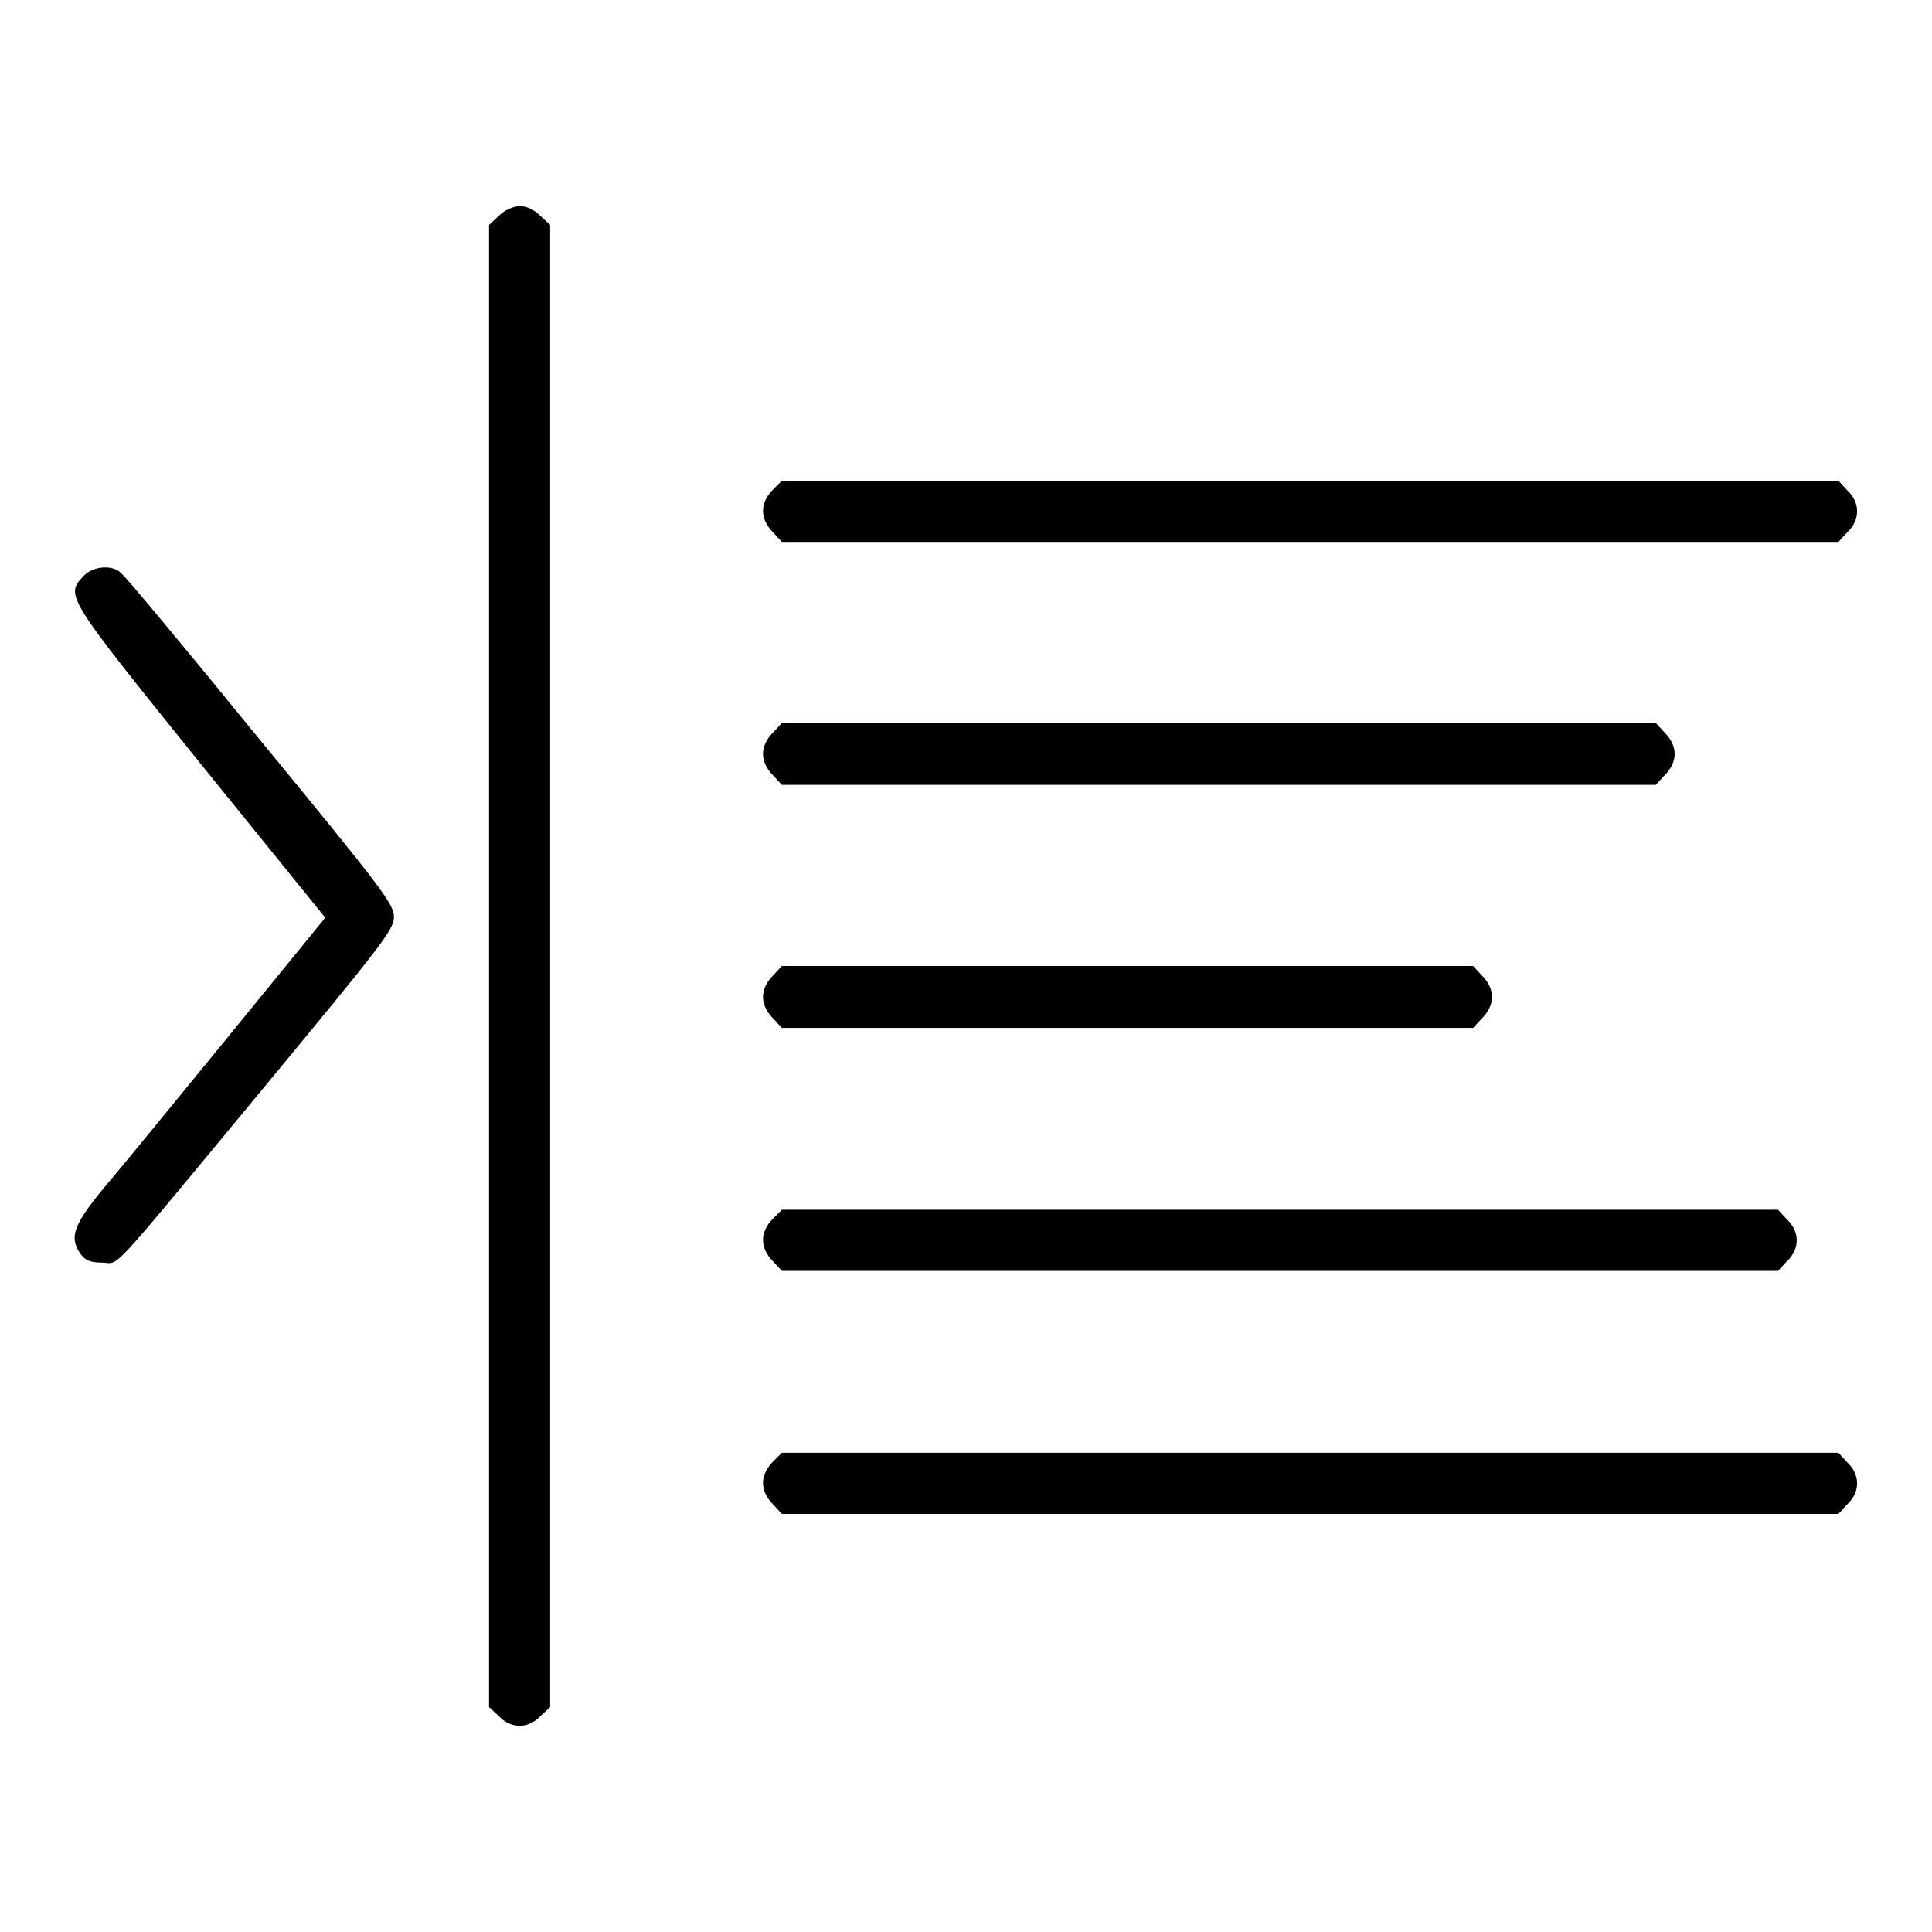
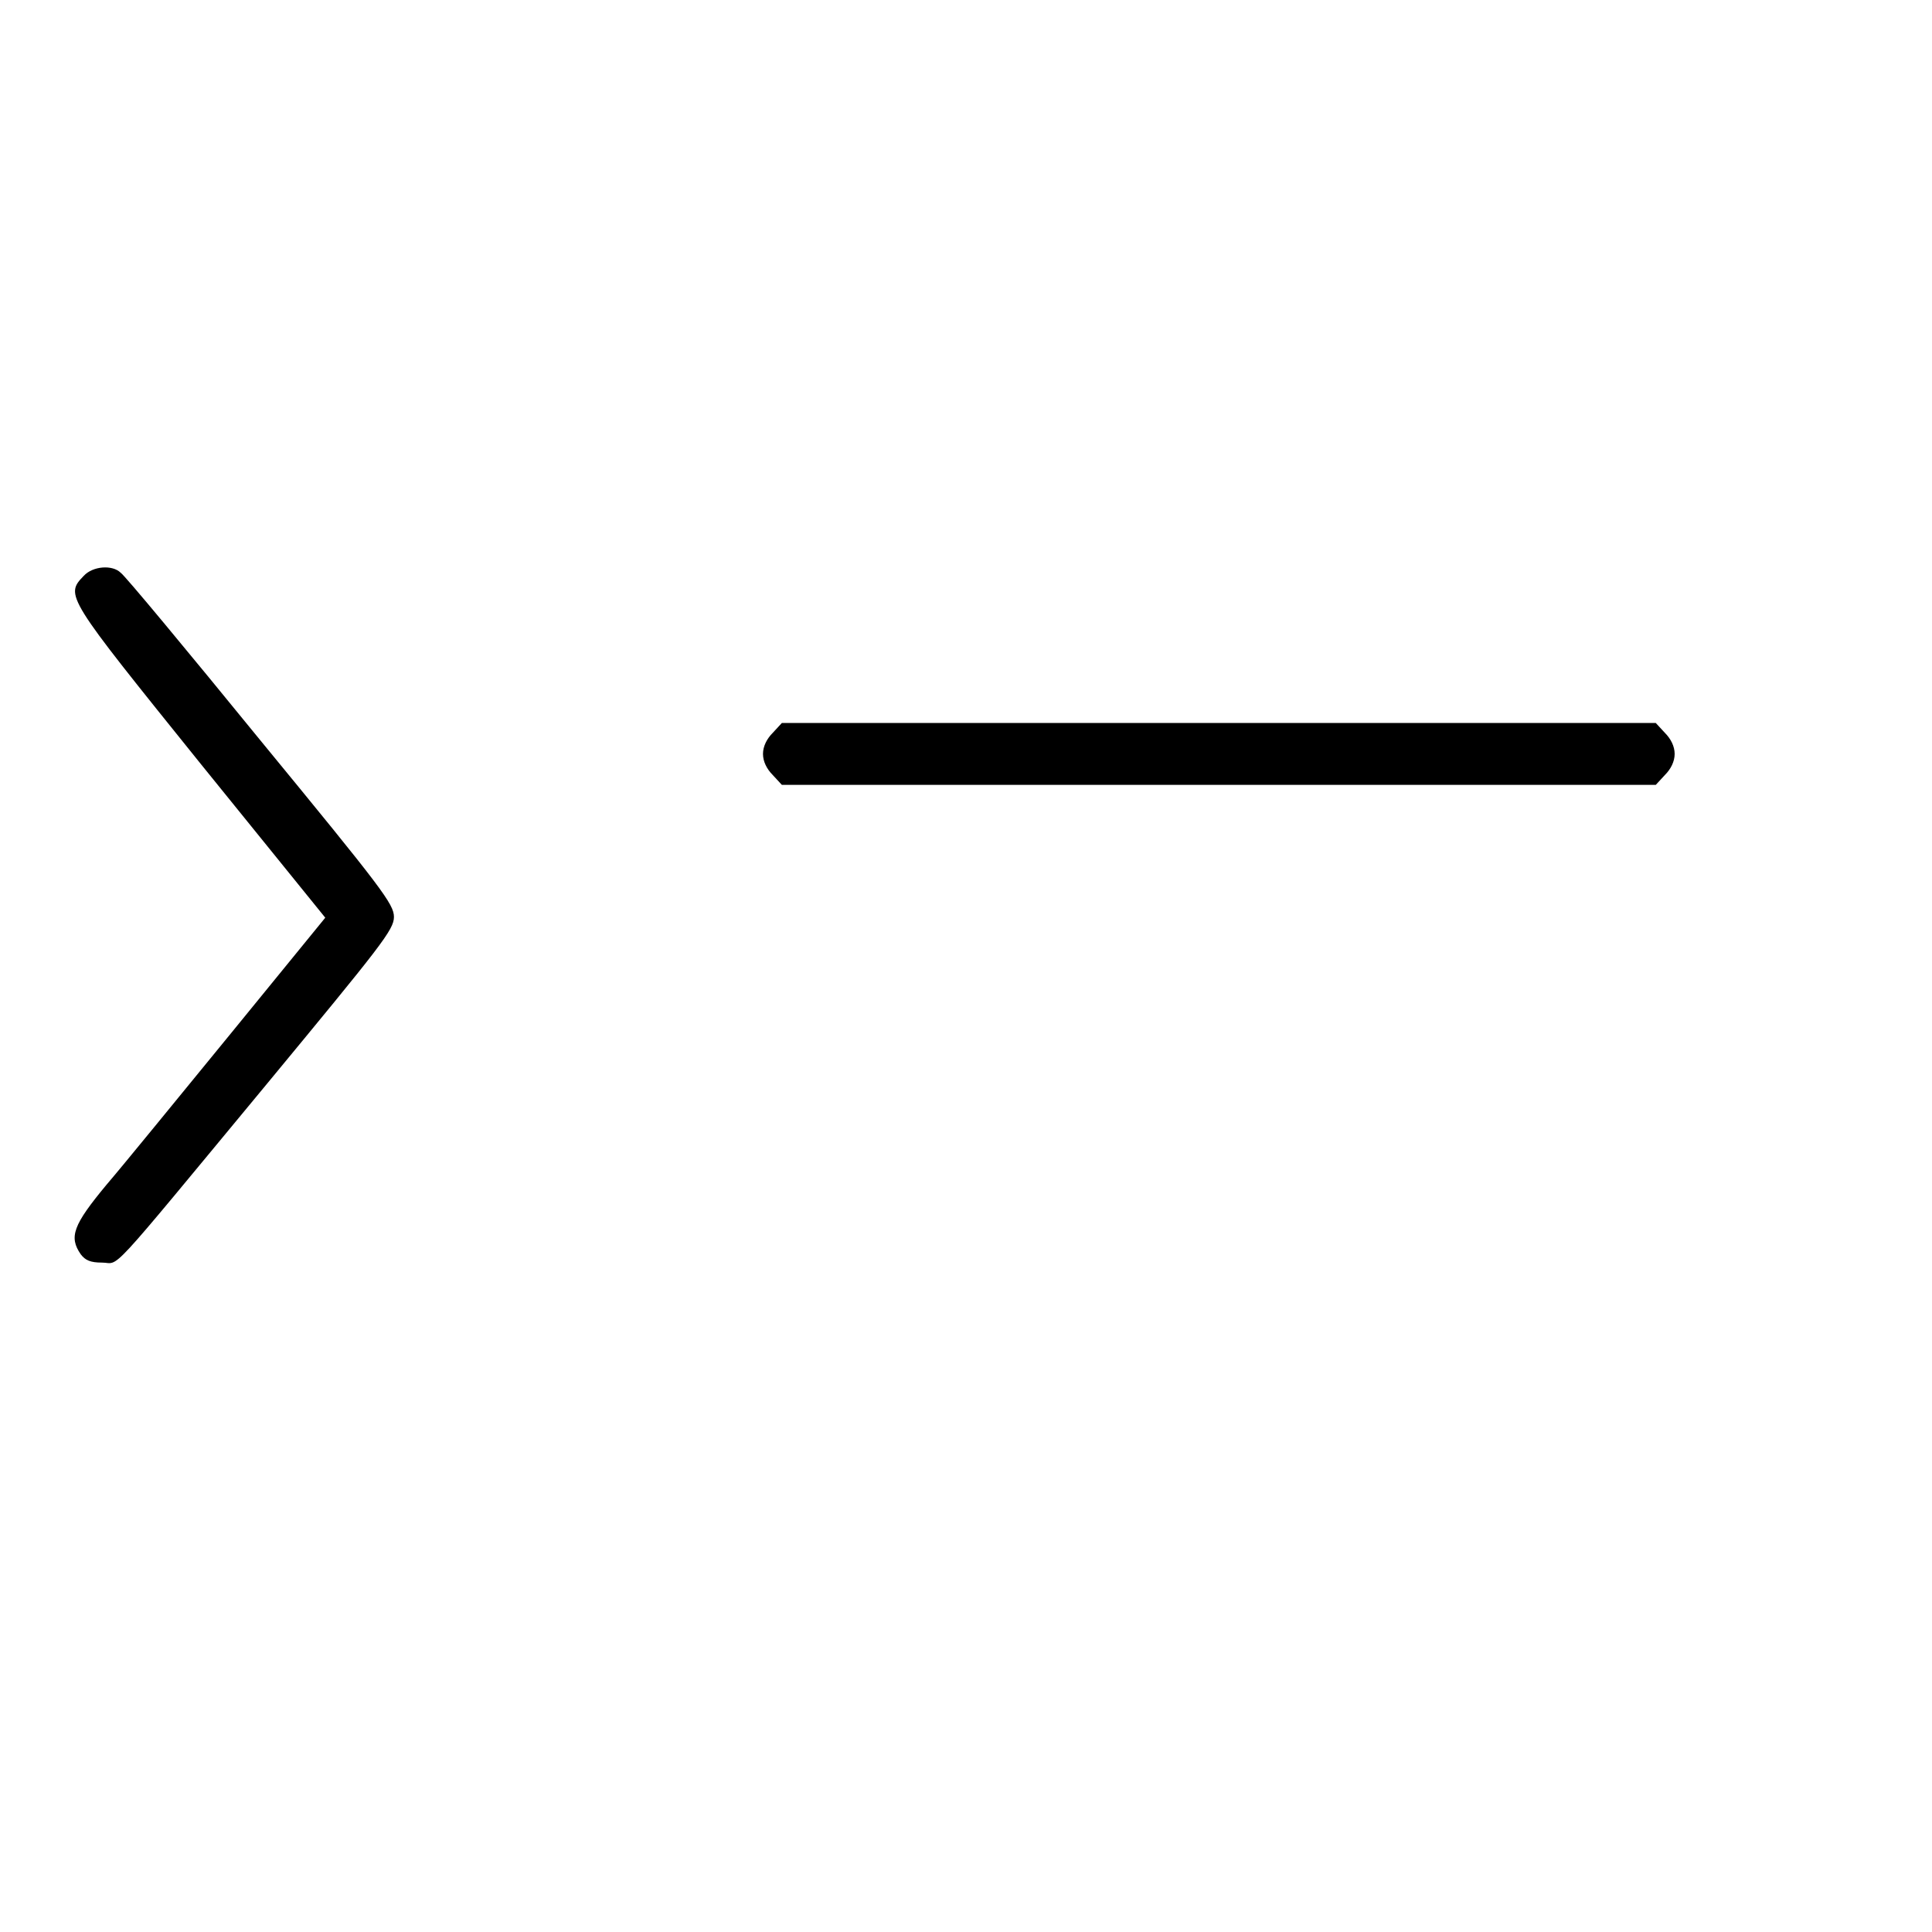
<svg xmlns="http://www.w3.org/2000/svg" version="1.1" x="0px" y="0px" viewBox="0 0 256 256" enable-background="new 0 0 256 256" xml:space="preserve">
  <g>
    <g>
      <g>
-         <path fill="#000000" d="M66.1,28.6l-1.3,1.2V128v98.2l1.3,1.2c1.6,1.7,3.9,1.7,5.5,0l1.3-1.2V128V29.8l-1.3-1.2c-0.8-0.8-1.8-1.3-2.8-1.3C67.9,27.4,66.9,27.8,66.1,28.6z" />
-         <path fill="#000000" d="M102.4,64.9c-0.8,0.8-1.3,1.8-1.3,2.8s0.5,2,1.3,2.8l1.2,1.3h70h70l1.2-1.3c1.7-1.6,1.7-3.9,0-5.5l-1.2-1.3h-70h-70L102.4,64.9z" />
        <path fill="#000000" d="M11.1,76.3c-2.5,2.6-2.4,2.7,15.4,24.8l16.6,20.5l-12.4,15.2c-6.8,8.3-14.2,17.4-16.6,20.2c-4.4,5.3-5,6.9-3.4,9.2c0.6,0.8,1.3,1.1,2.8,1.1c2.5,0,0.1,2.6,21.8-23.6c15.2-18.4,16.9-20.5,16.9-22.2s-1.6-3.8-17.7-23.4c-9.7-11.9-18-21.9-18.5-22.2C14.9,74.8,12.3,75,11.1,76.3z" />
        <path fill="#000000" d="M102.4,97.1c-0.8,0.8-1.3,1.8-1.3,2.8s0.5,2,1.3,2.8l1.2,1.3h57.9h57.9l1.2-1.3c0.8-0.8,1.3-1.8,1.3-2.8s-0.5-2-1.3-2.8l-1.2-1.3h-57.9h-57.9L102.4,97.1z" />
-         <path fill="#000000" d="M102.4,129.3c-0.8,0.8-1.3,1.8-1.3,2.8s0.5,2,1.3,2.8l1.2,1.3h45.8h45.8l1.2-1.3c0.8-0.8,1.3-1.8,1.3-2.8s-0.5-2-1.3-2.8l-1.2-1.3h-45.8h-45.8L102.4,129.3z" />
-         <path fill="#000000" d="M102.4,161.5c-0.8,0.8-1.3,1.8-1.3,2.8s0.5,2,1.3,2.8l1.2,1.3h66h66l1.2-1.3c1.7-1.6,1.7-3.9,0-5.5l-1.2-1.3h-66h-66L102.4,161.5z" />
-         <path fill="#000000" d="M102.4,193.7c-0.8,0.8-1.3,1.8-1.3,2.8s0.5,2,1.3,2.8l1.2,1.3h70h70l1.2-1.3c1.7-1.6,1.7-3.9,0-5.5l-1.2-1.3h-70h-70L102.4,193.7z" />
      </g>
    </g>
  </g>
</svg>